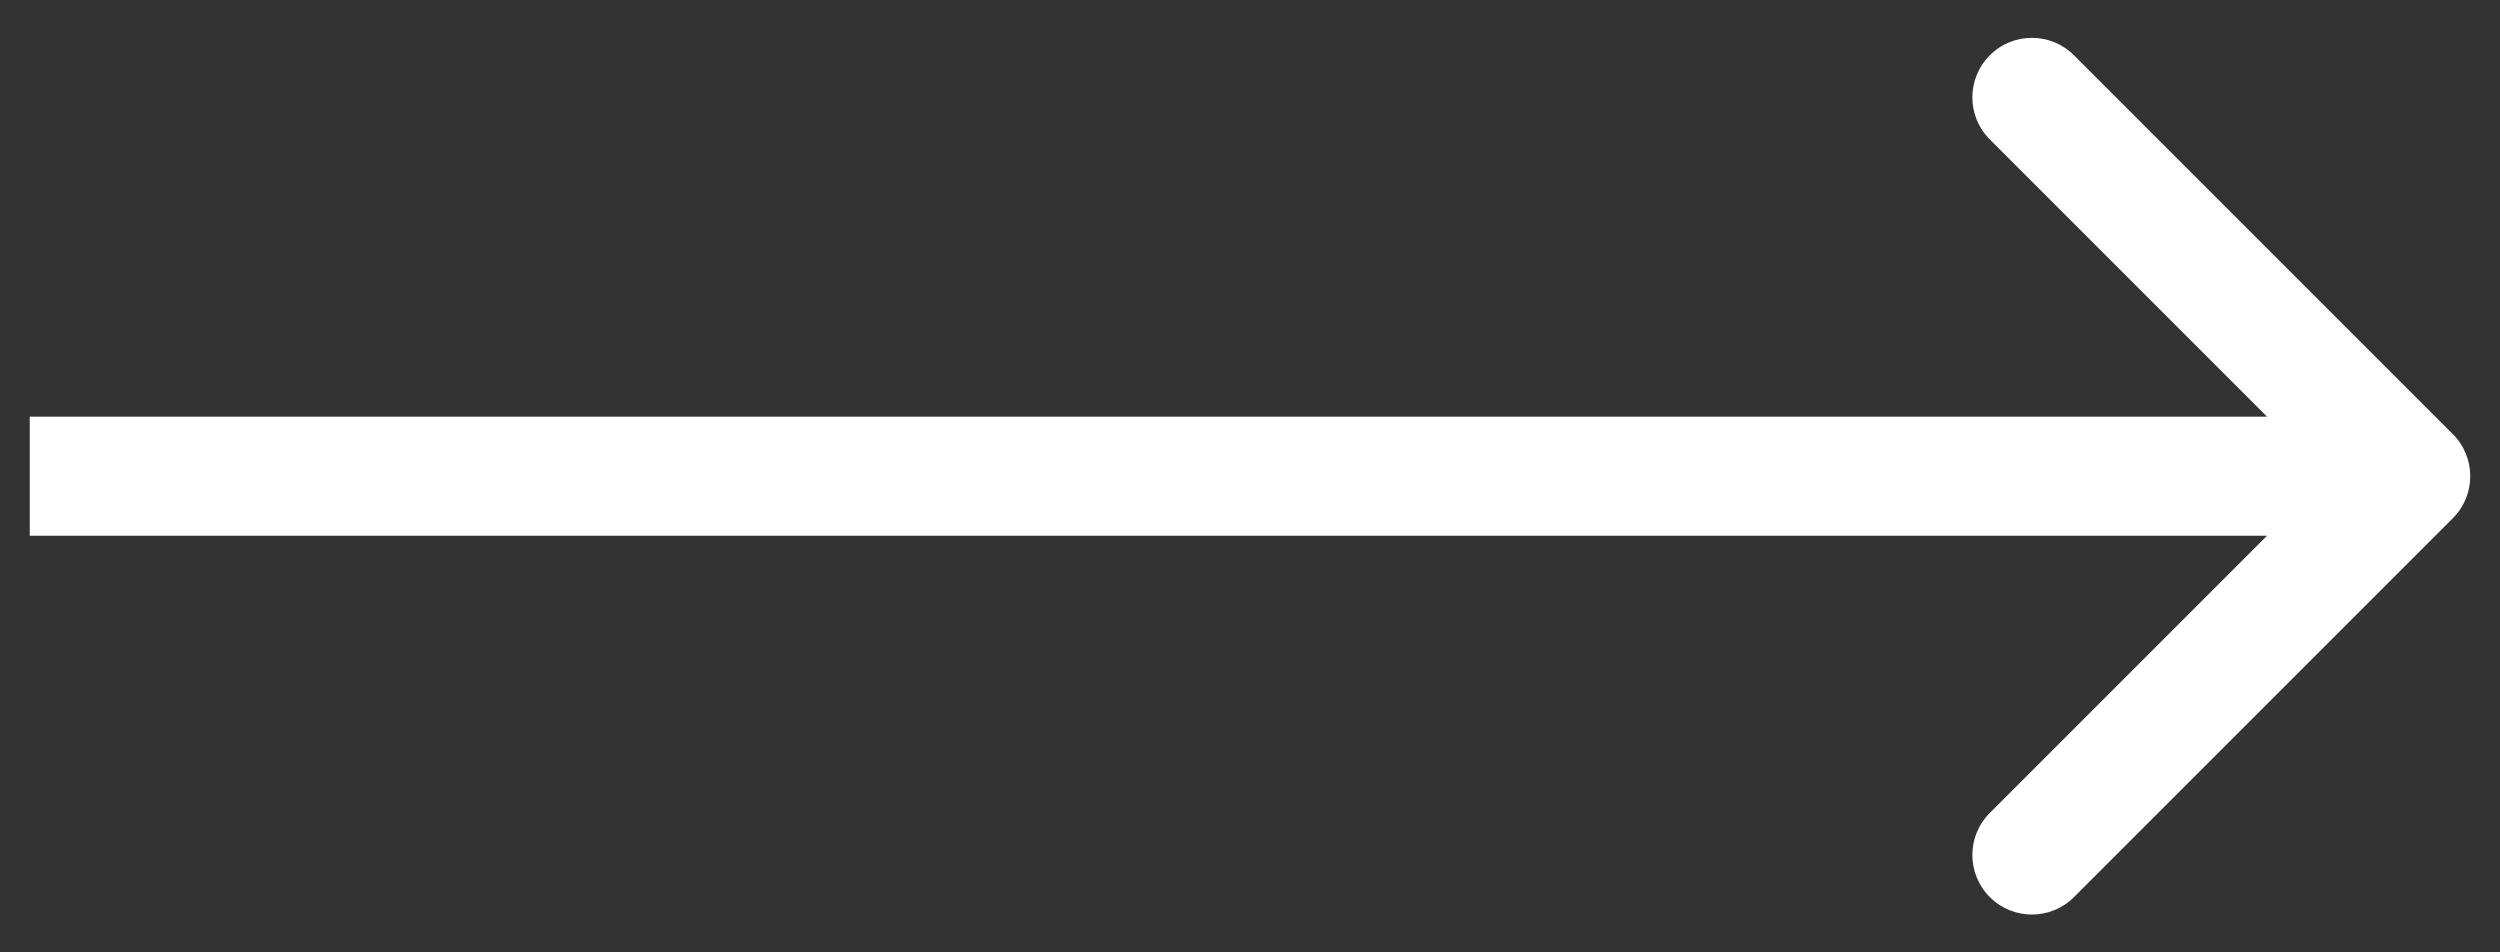
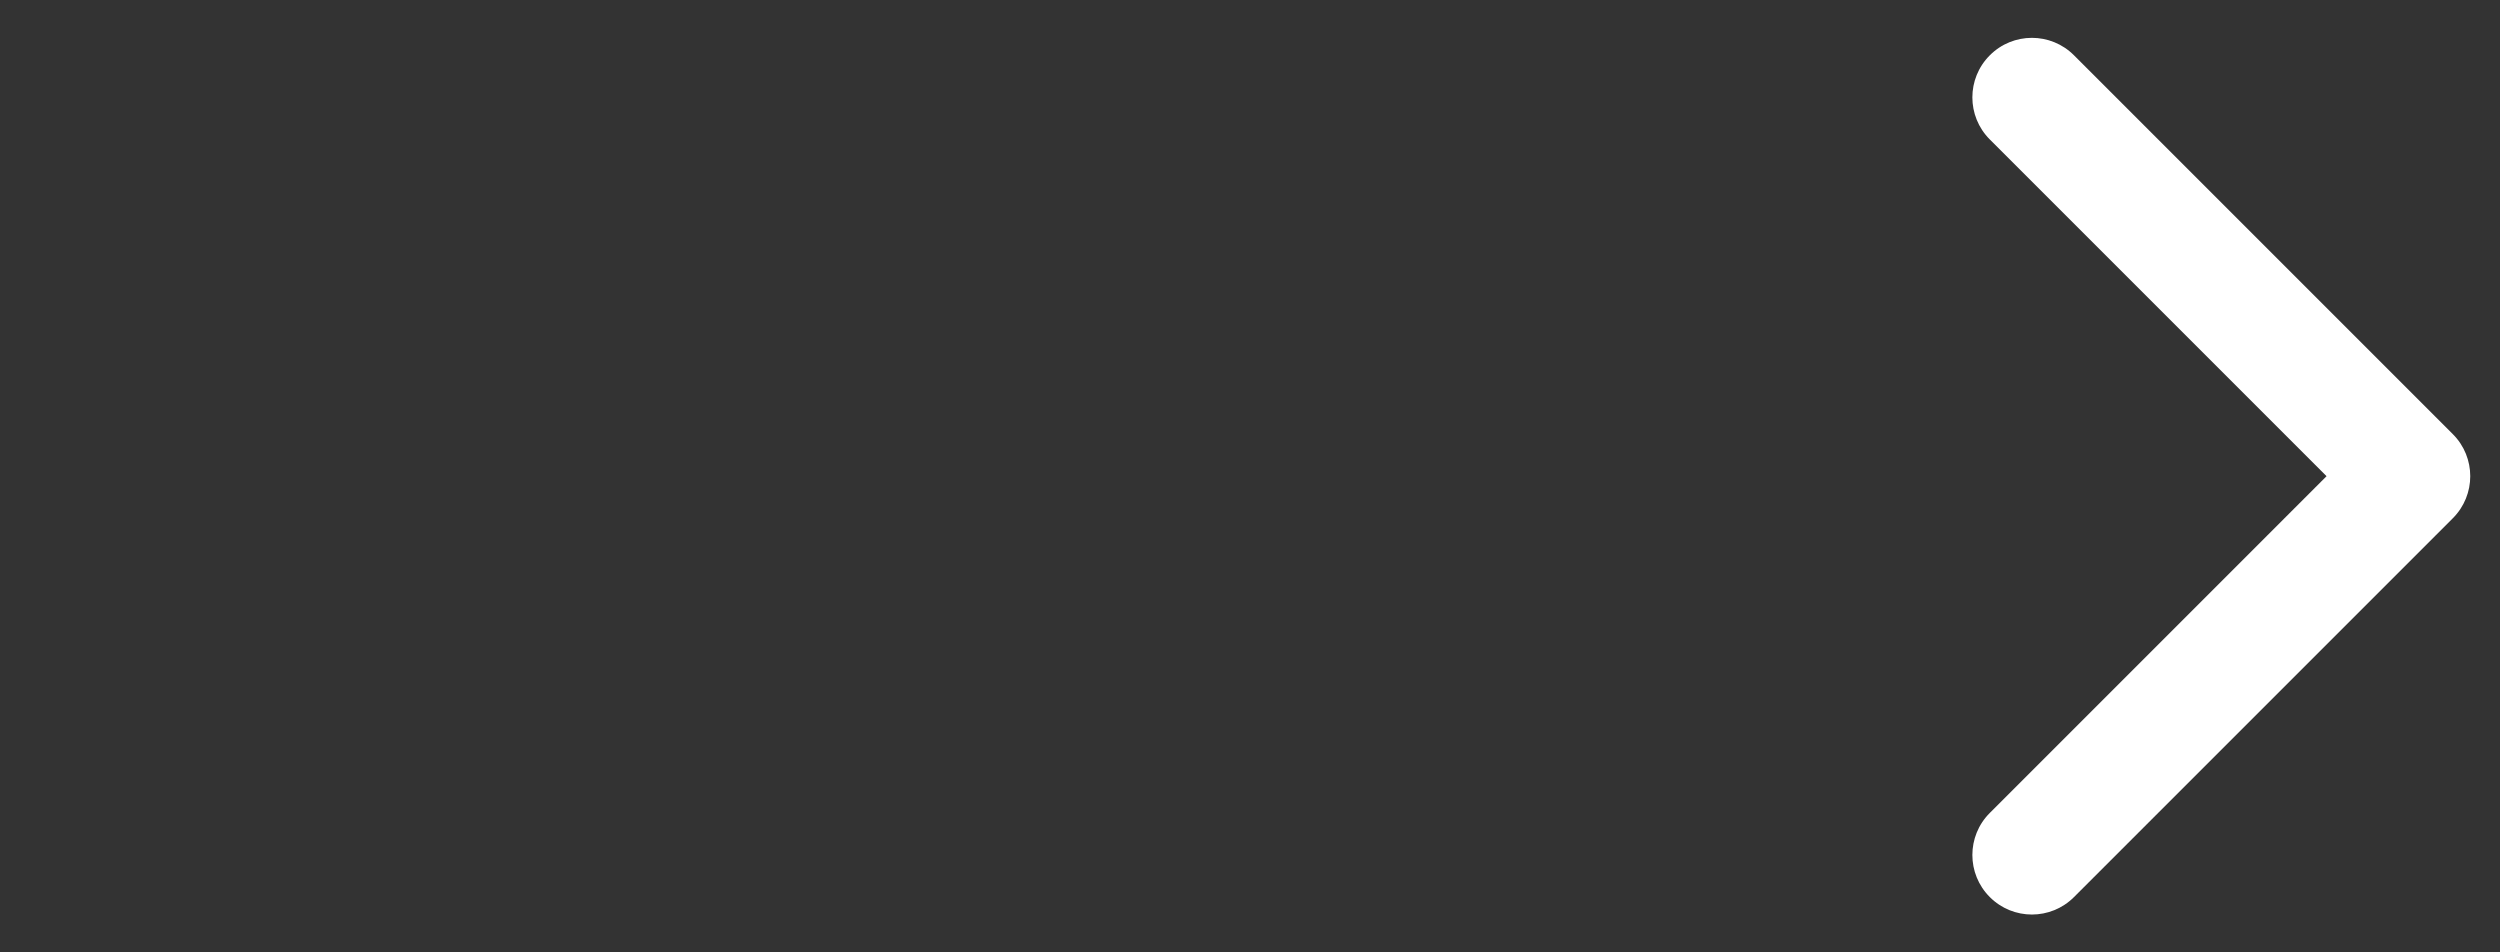
<svg xmlns="http://www.w3.org/2000/svg" width="42" height="16" viewBox="0 0 42 16" fill="none">
  <rect x="0" y="0" width="42" height="16" fill="#333333" stroke="none" />
-   <path d="M41.207 8.707C41.598 8.317 41.598 7.683 41.207 7.293L34.843 0.929C34.453 0.538 33.819 0.538 33.429 0.929C33.038 1.319 33.038 1.953 33.429 2.343L39.086 8L33.429 13.657C33.038 14.047 33.038 14.681 33.429 15.071C33.819 15.462 34.453 15.462 34.843 15.071L41.207 8.707ZM0.5 9H40.5V7H0.5V9Z" fill="white" />
+   <path d="M41.207 8.707C41.598 8.317 41.598 7.683 41.207 7.293L34.843 0.929C34.453 0.538 33.819 0.538 33.429 0.929C33.038 1.319 33.038 1.953 33.429 2.343L39.086 8L33.429 13.657C33.038 14.047 33.038 14.681 33.429 15.071C33.819 15.462 34.453 15.462 34.843 15.071L41.207 8.707ZM0.5 9V7H0.5V9Z" fill="white" />
</svg>